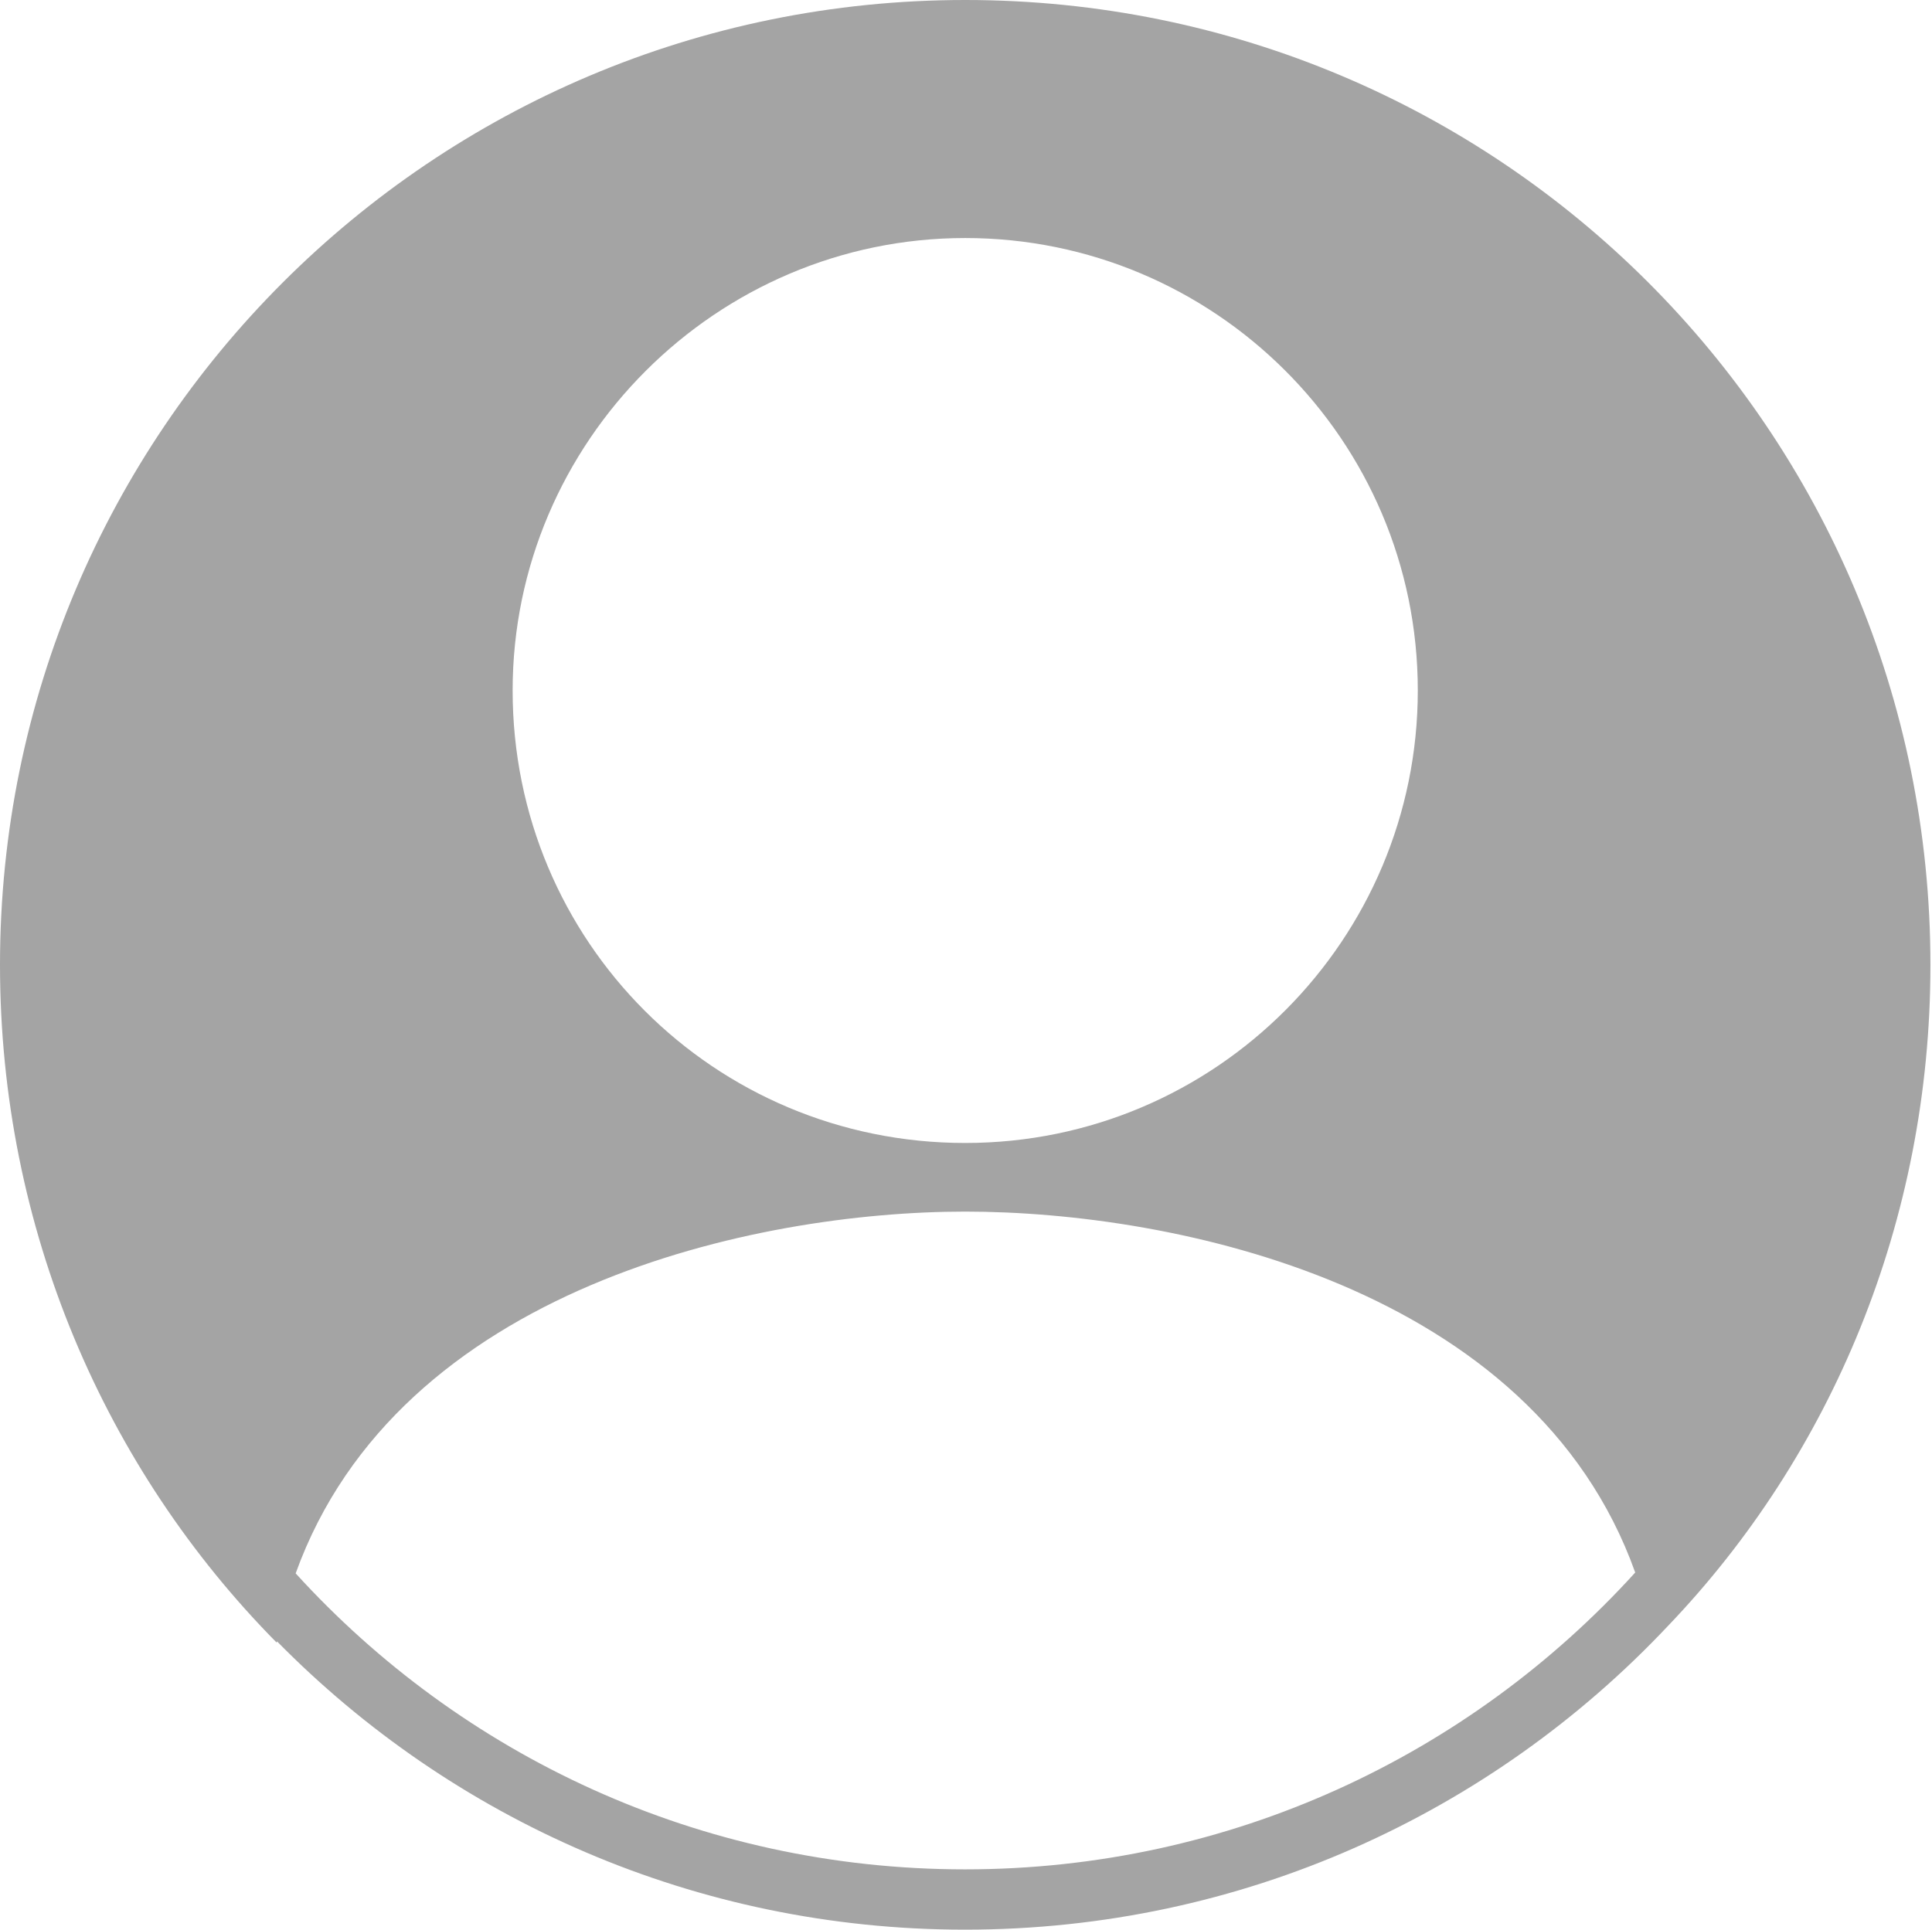
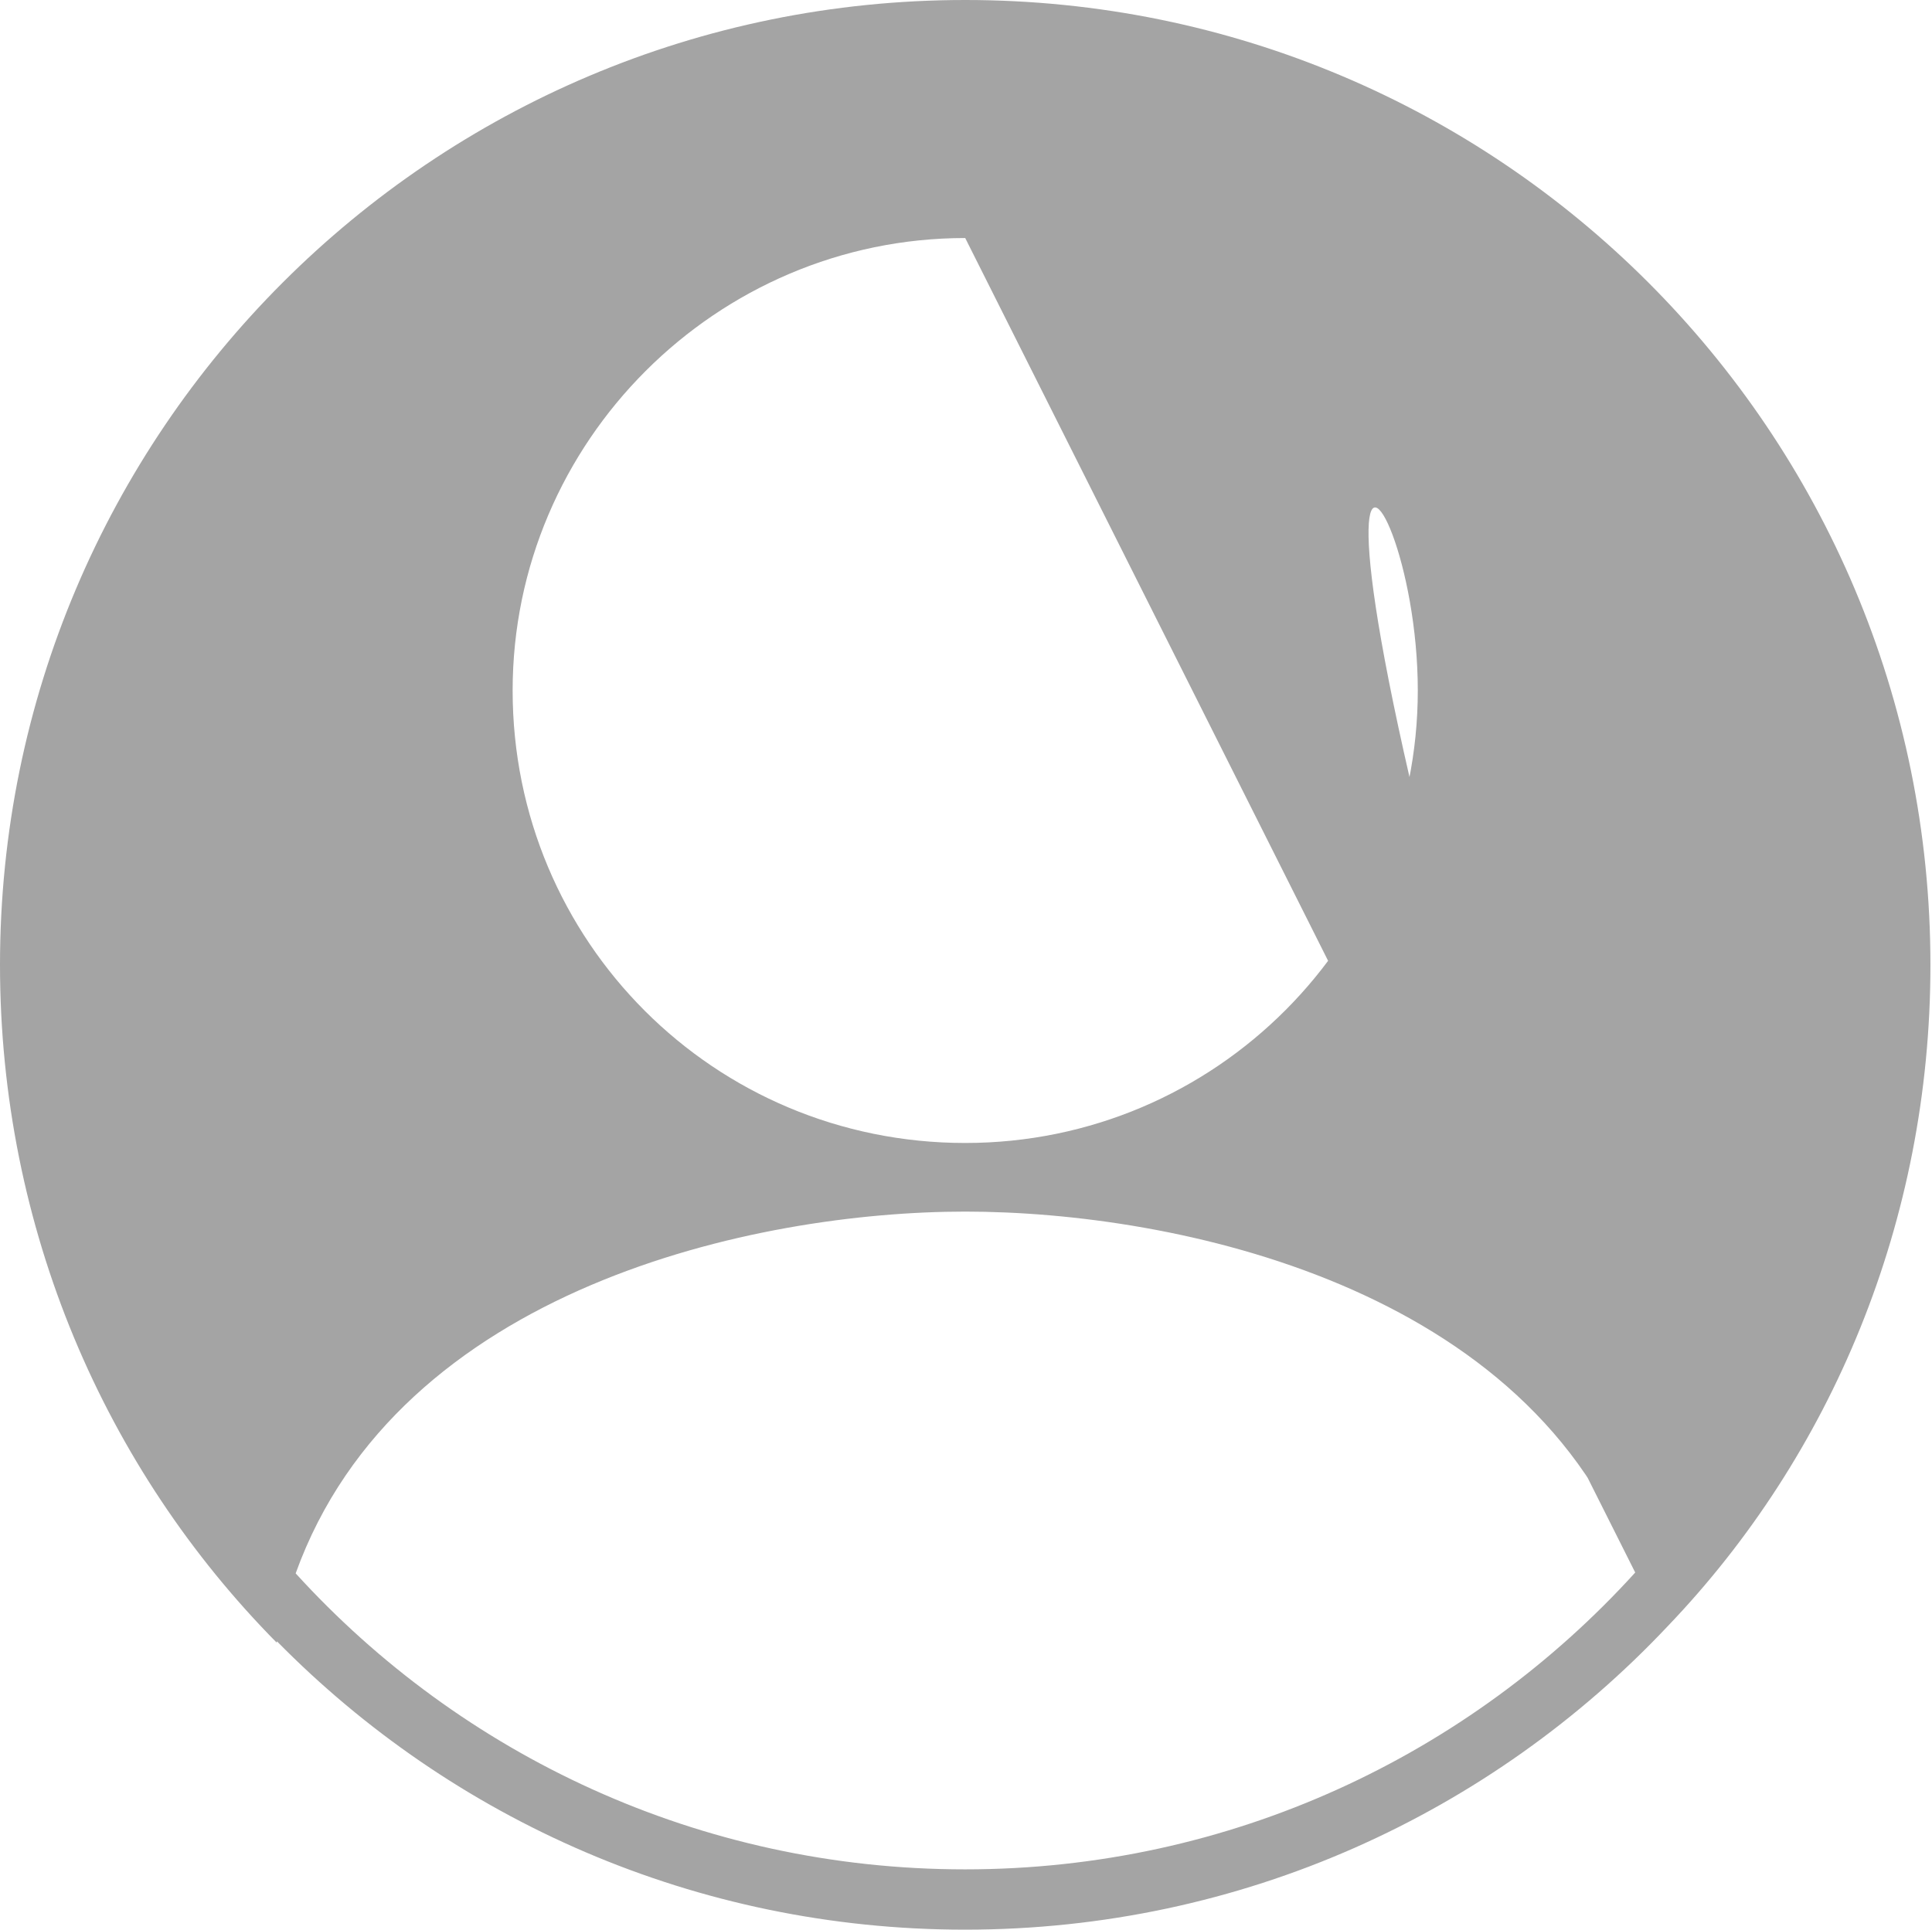
<svg xmlns="http://www.w3.org/2000/svg" t="1641624569178" class="icon" viewBox="0 0 1025 1024" version="1.1" p-id="2336" width="200.195" height="200">
  <defs>
    <style type="text/css" />
  </defs>
-   <path d="M146.933 870.985C239.816 965.432 369.068 1024 512 1024 658.954 1024 791.448 962.089 884.822 862.927 971.44 772.465 1024.167 648.193 1024.167 512.084 1024.167 228.731 795.436 0 512.084 0 229.23 0 0 229.23 0 512 0 652.053 55.76 779.505 146.797 871.68 146.842 871.448 146.887 871.216 146.933 870.985L146.933 870.985 146.933 870.985 146.933 870.985ZM867.546 834.476C779.731 931.237 652.962 992 512 992 371.257 992 244.661 931.425 156.862 834.925 211.501 683.218 401.078 642.949 512.084 642.949 623.253 642.949 813.226 682.352 867.546 834.476L867.546 834.476 867.546 834.476 867.546 834.476ZM512.084 126.314C644.087 126.314 752.194 233.283 752.194 366.424 752.194 498.428 645.225 606.535 512.084 606.535 378.942 606.535 271.973 499.566 271.973 366.424 271.973 234.42 380.08 126.314 512.084 126.314L512.084 126.314 512.084 126.314 512.084 126.314Z" p-id="2337" fill="#a4a4a4" />
+   <path d="M146.933 870.985C239.816 965.432 369.068 1024 512 1024 658.954 1024 791.448 962.089 884.822 862.927 971.44 772.465 1024.167 648.193 1024.167 512.084 1024.167 228.731 795.436 0 512.084 0 229.23 0 0 229.23 0 512 0 652.053 55.76 779.505 146.797 871.68 146.842 871.448 146.887 871.216 146.933 870.985L146.933 870.985 146.933 870.985 146.933 870.985ZM867.546 834.476C779.731 931.237 652.962 992 512 992 371.257 992 244.661 931.425 156.862 834.925 211.501 683.218 401.078 642.949 512.084 642.949 623.253 642.949 813.226 682.352 867.546 834.476L867.546 834.476 867.546 834.476 867.546 834.476ZC644.087 126.314 752.194 233.283 752.194 366.424 752.194 498.428 645.225 606.535 512.084 606.535 378.942 606.535 271.973 499.566 271.973 366.424 271.973 234.42 380.08 126.314 512.084 126.314L512.084 126.314 512.084 126.314 512.084 126.314Z" p-id="2337" fill="#a4a4a4" />
</svg>